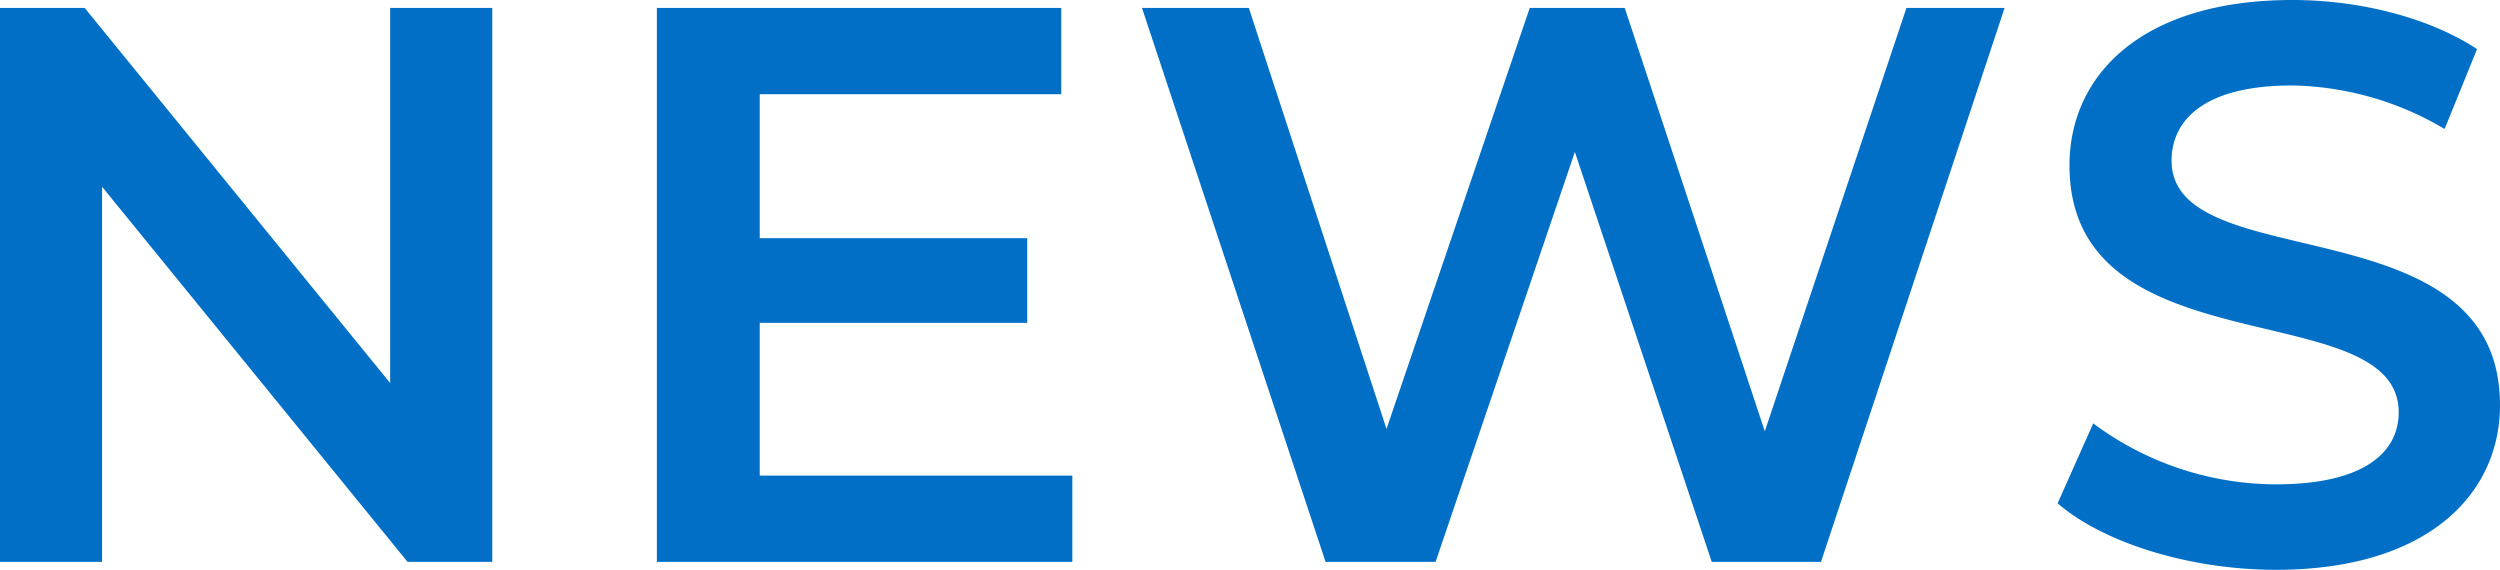
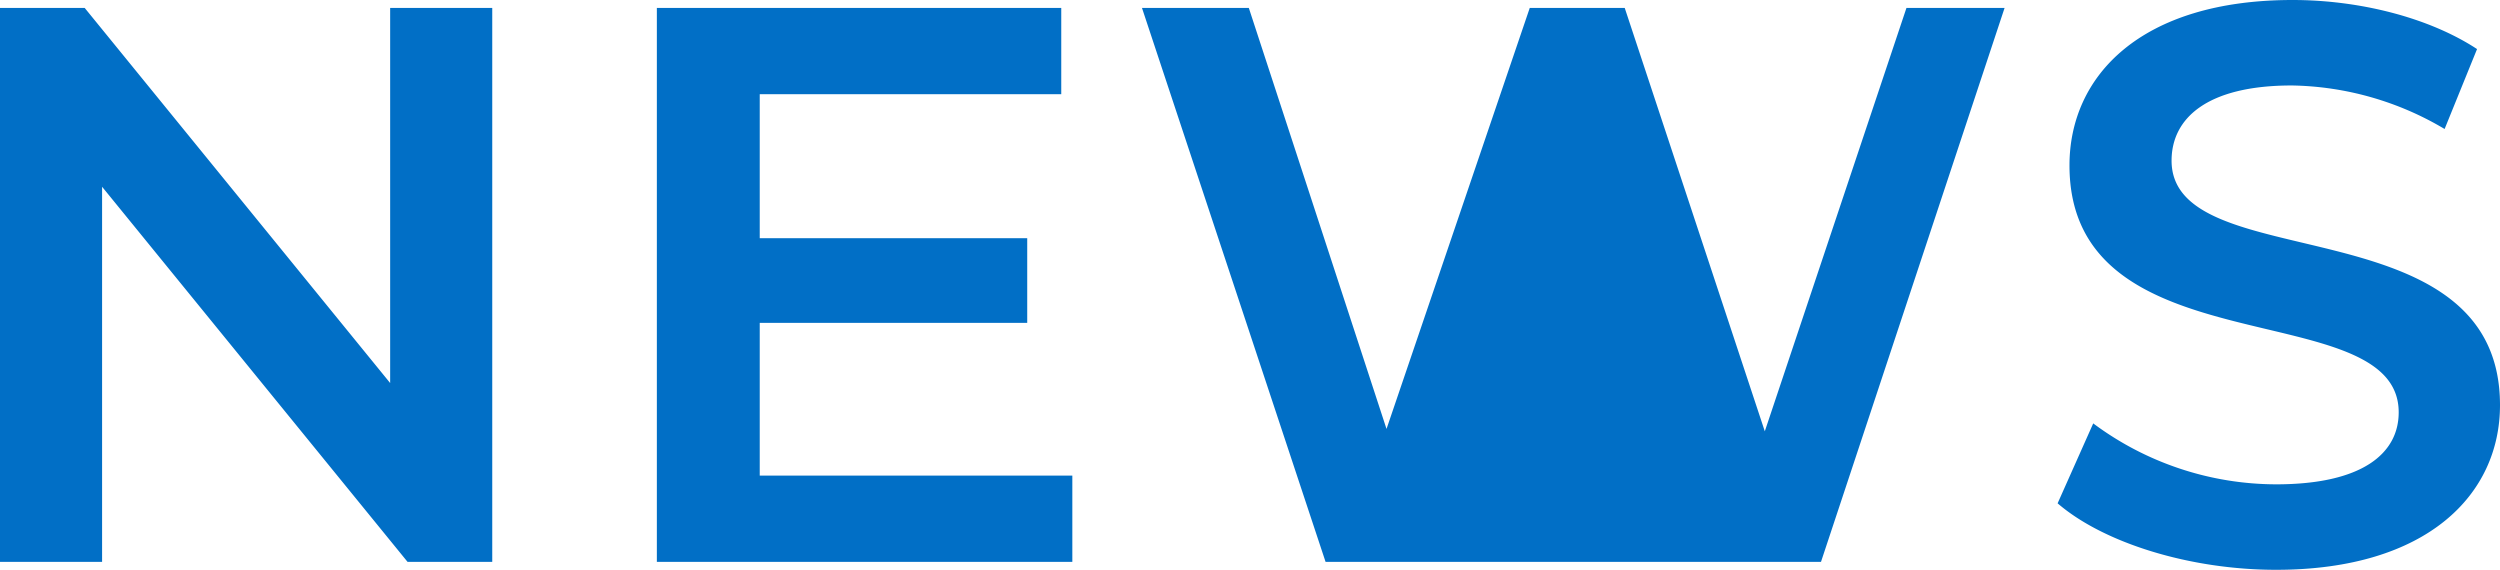
<svg xmlns="http://www.w3.org/2000/svg" width="252.72" height="57.6" viewBox="0 0 252.72 57.6">
  <g id="グループ_1663" data-name="グループ 1663" transform="translate(-247.52 -244.2)">
-     <path id="パス_2434" data-name="パス 2434" d="M46.96-56v37.92L16.08-56H7.52V0H17.84V-37.92L48.72,0h8.56V-56ZM84.32-8.72V-24.16h27.04v-8.56H84.32V-47.28H114.8V-56H73.92V0h42V-8.72ZM200.24-56,185.92-13.2,171.76-56h-9.6L147.68-13.44,133.76-56h-10.8L141.52,0h11.12l14.08-41.44L180.56,0H191.6l18.56-56ZM237.6.8c15.36,0,22.64-7.68,22.64-16.64,0-20.56-33.2-12.8-33.2-24.72,0-4.24,3.52-7.6,12.16-7.6a31.119,31.119,0,0,1,15.44,4.4l3.28-8.08c-4.88-3.2-11.92-4.96-18.64-4.96-15.36,0-22.56,7.68-22.56,16.72,0,20.8,33.28,12.88,33.28,24.96,0,4.16-3.68,7.28-12.4,7.28A31.029,31.029,0,0,1,219.12-14l-3.6,8.08C220.16-1.92,228.88.8,237.6.8Z" transform="translate(240 301)" fill="#016fc6" />
+     <path id="パス_2434" data-name="パス 2434" d="M46.96-56v37.92L16.08-56H7.52V0H17.84V-37.92L48.72,0h8.56V-56ZM84.32-8.72V-24.16h27.04v-8.56H84.32V-47.28H114.8V-56H73.92V0h42V-8.72ZM200.24-56,185.92-13.2,171.76-56h-9.6L147.68-13.44,133.76-56h-10.8L141.52,0h11.12L180.56,0H191.6l18.56-56ZM237.6.8c15.36,0,22.64-7.68,22.64-16.64,0-20.56-33.2-12.8-33.2-24.72,0-4.24,3.52-7.6,12.16-7.6a31.119,31.119,0,0,1,15.44,4.4l3.28-8.08c-4.88-3.2-11.92-4.96-18.64-4.96-15.36,0-22.56,7.68-22.56,16.72,0,20.8,33.28,12.88,33.28,24.96,0,4.16-3.68,7.28-12.4,7.28A31.029,31.029,0,0,1,219.12-14l-3.6,8.08C220.16-1.92,228.88.8,237.6.8Z" transform="translate(240 301)" fill="#016fc6" />
  </g>
</svg>